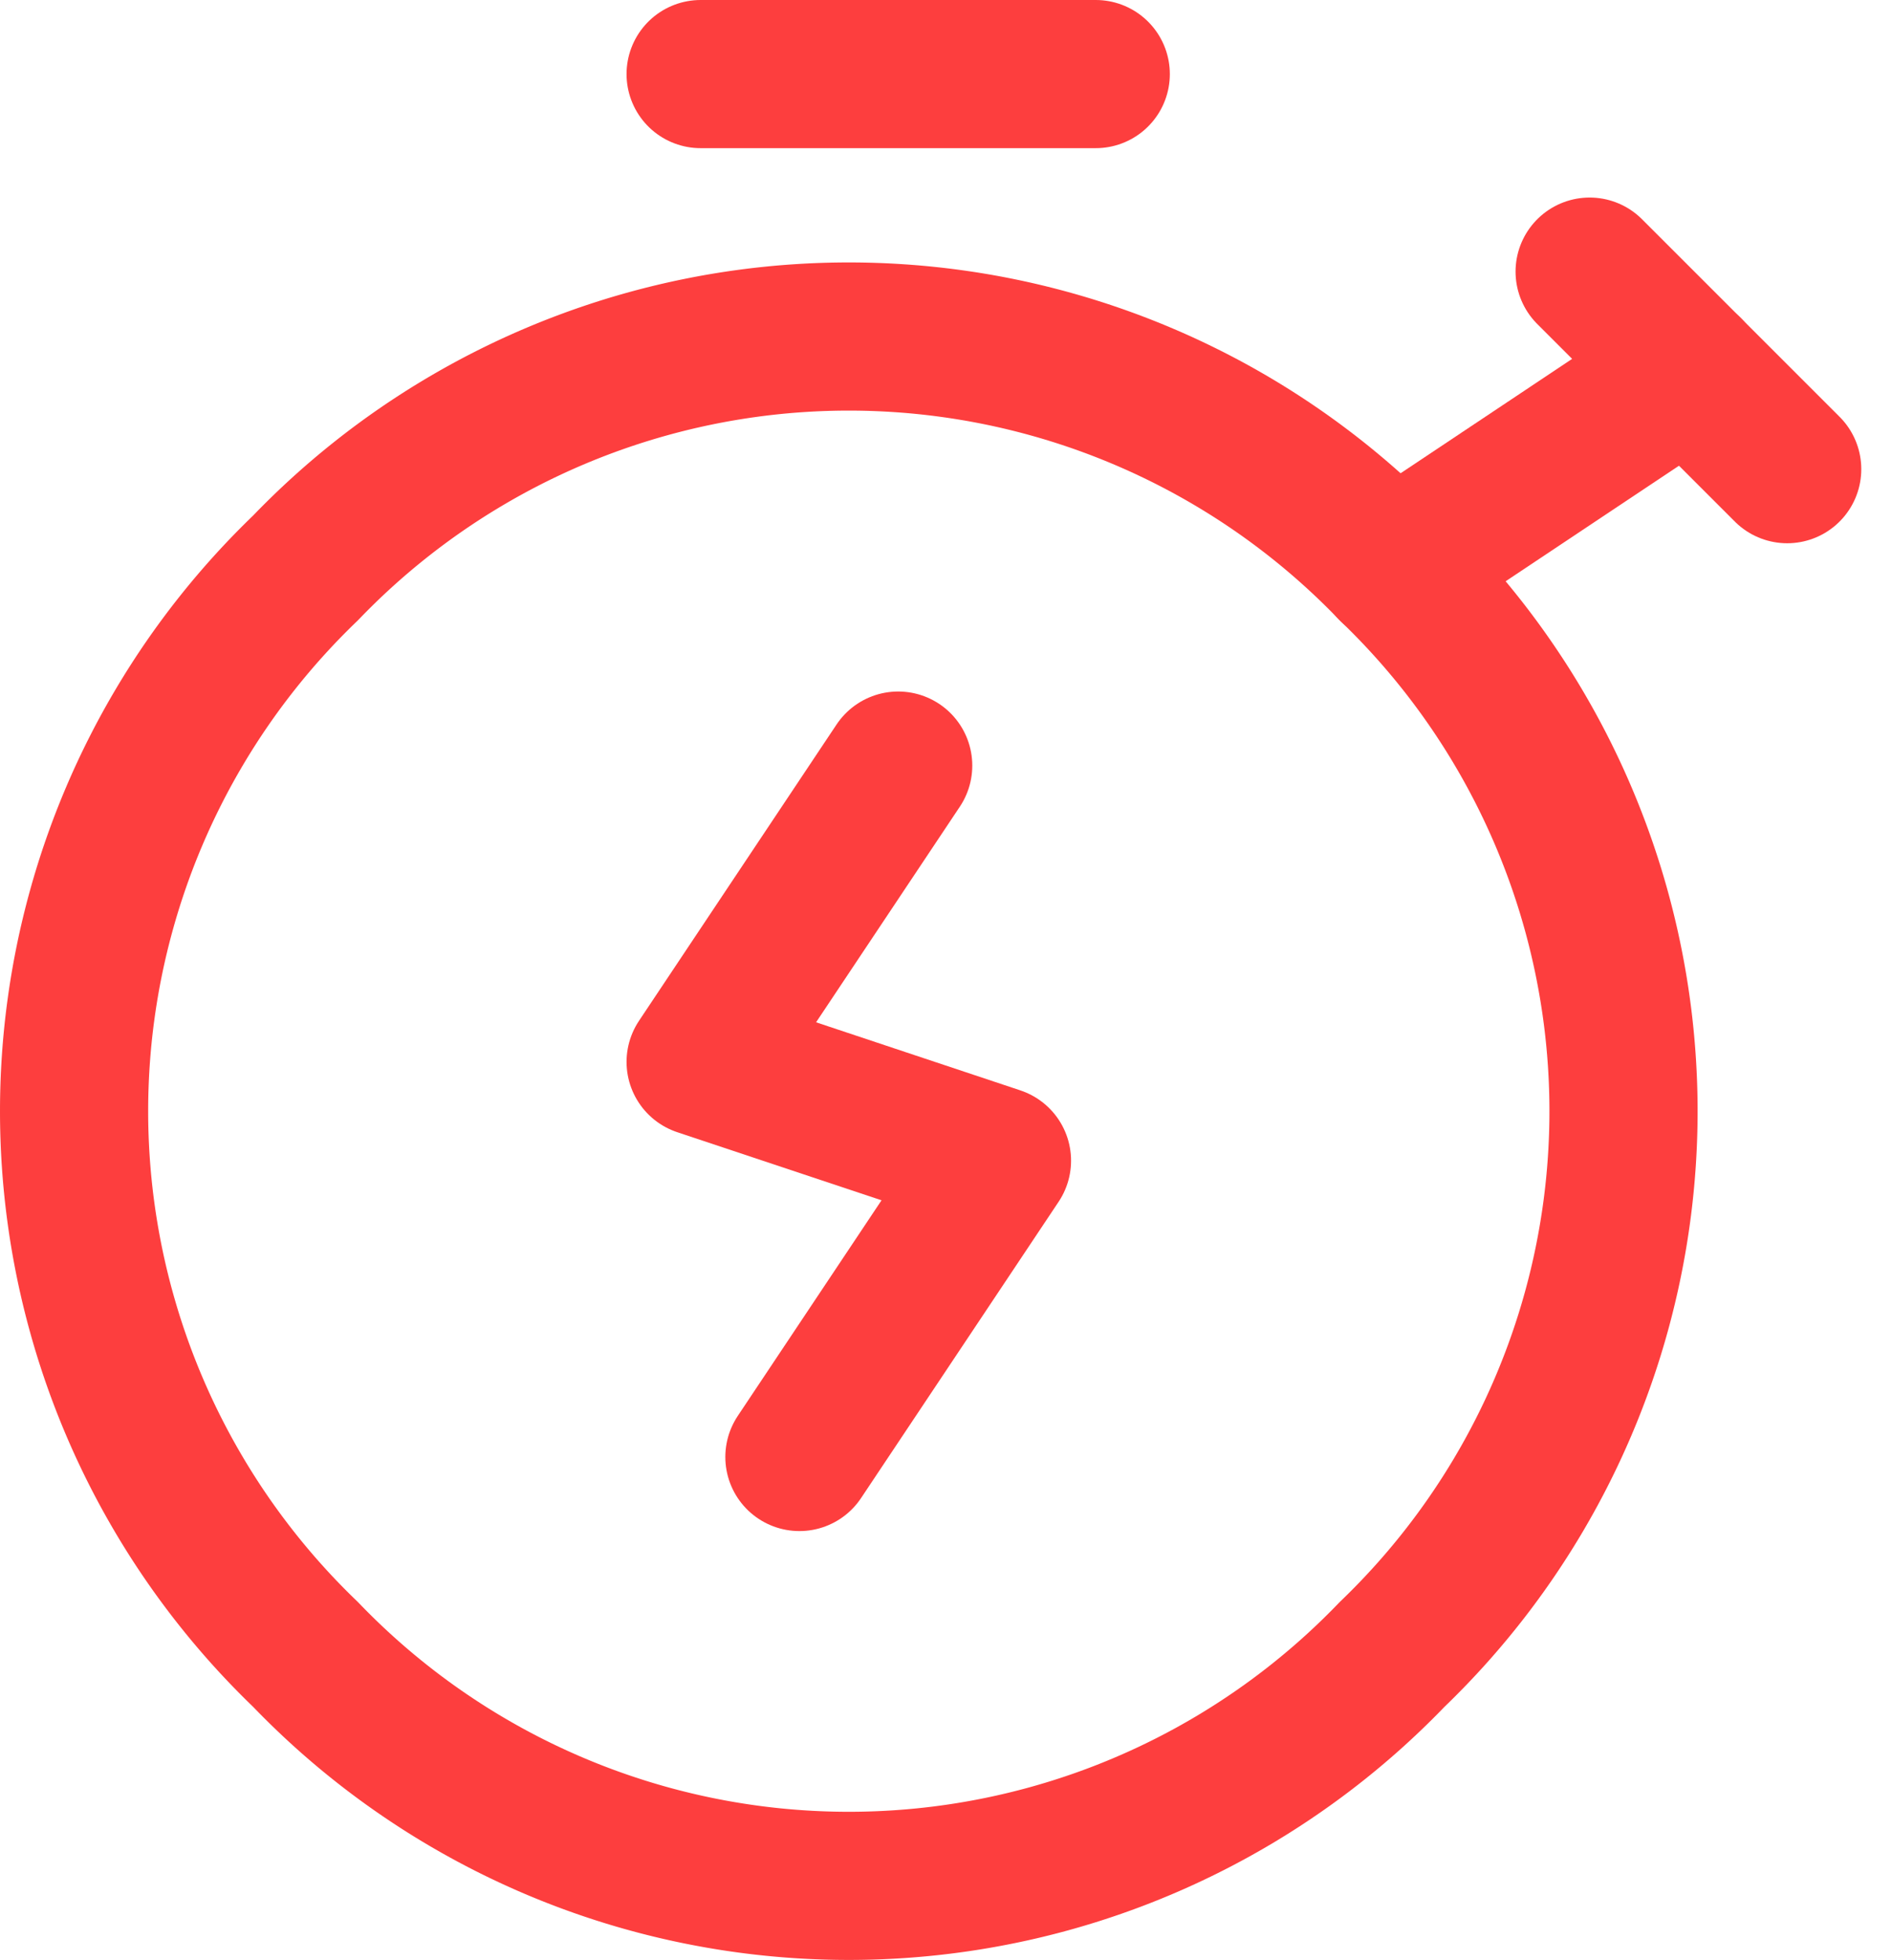
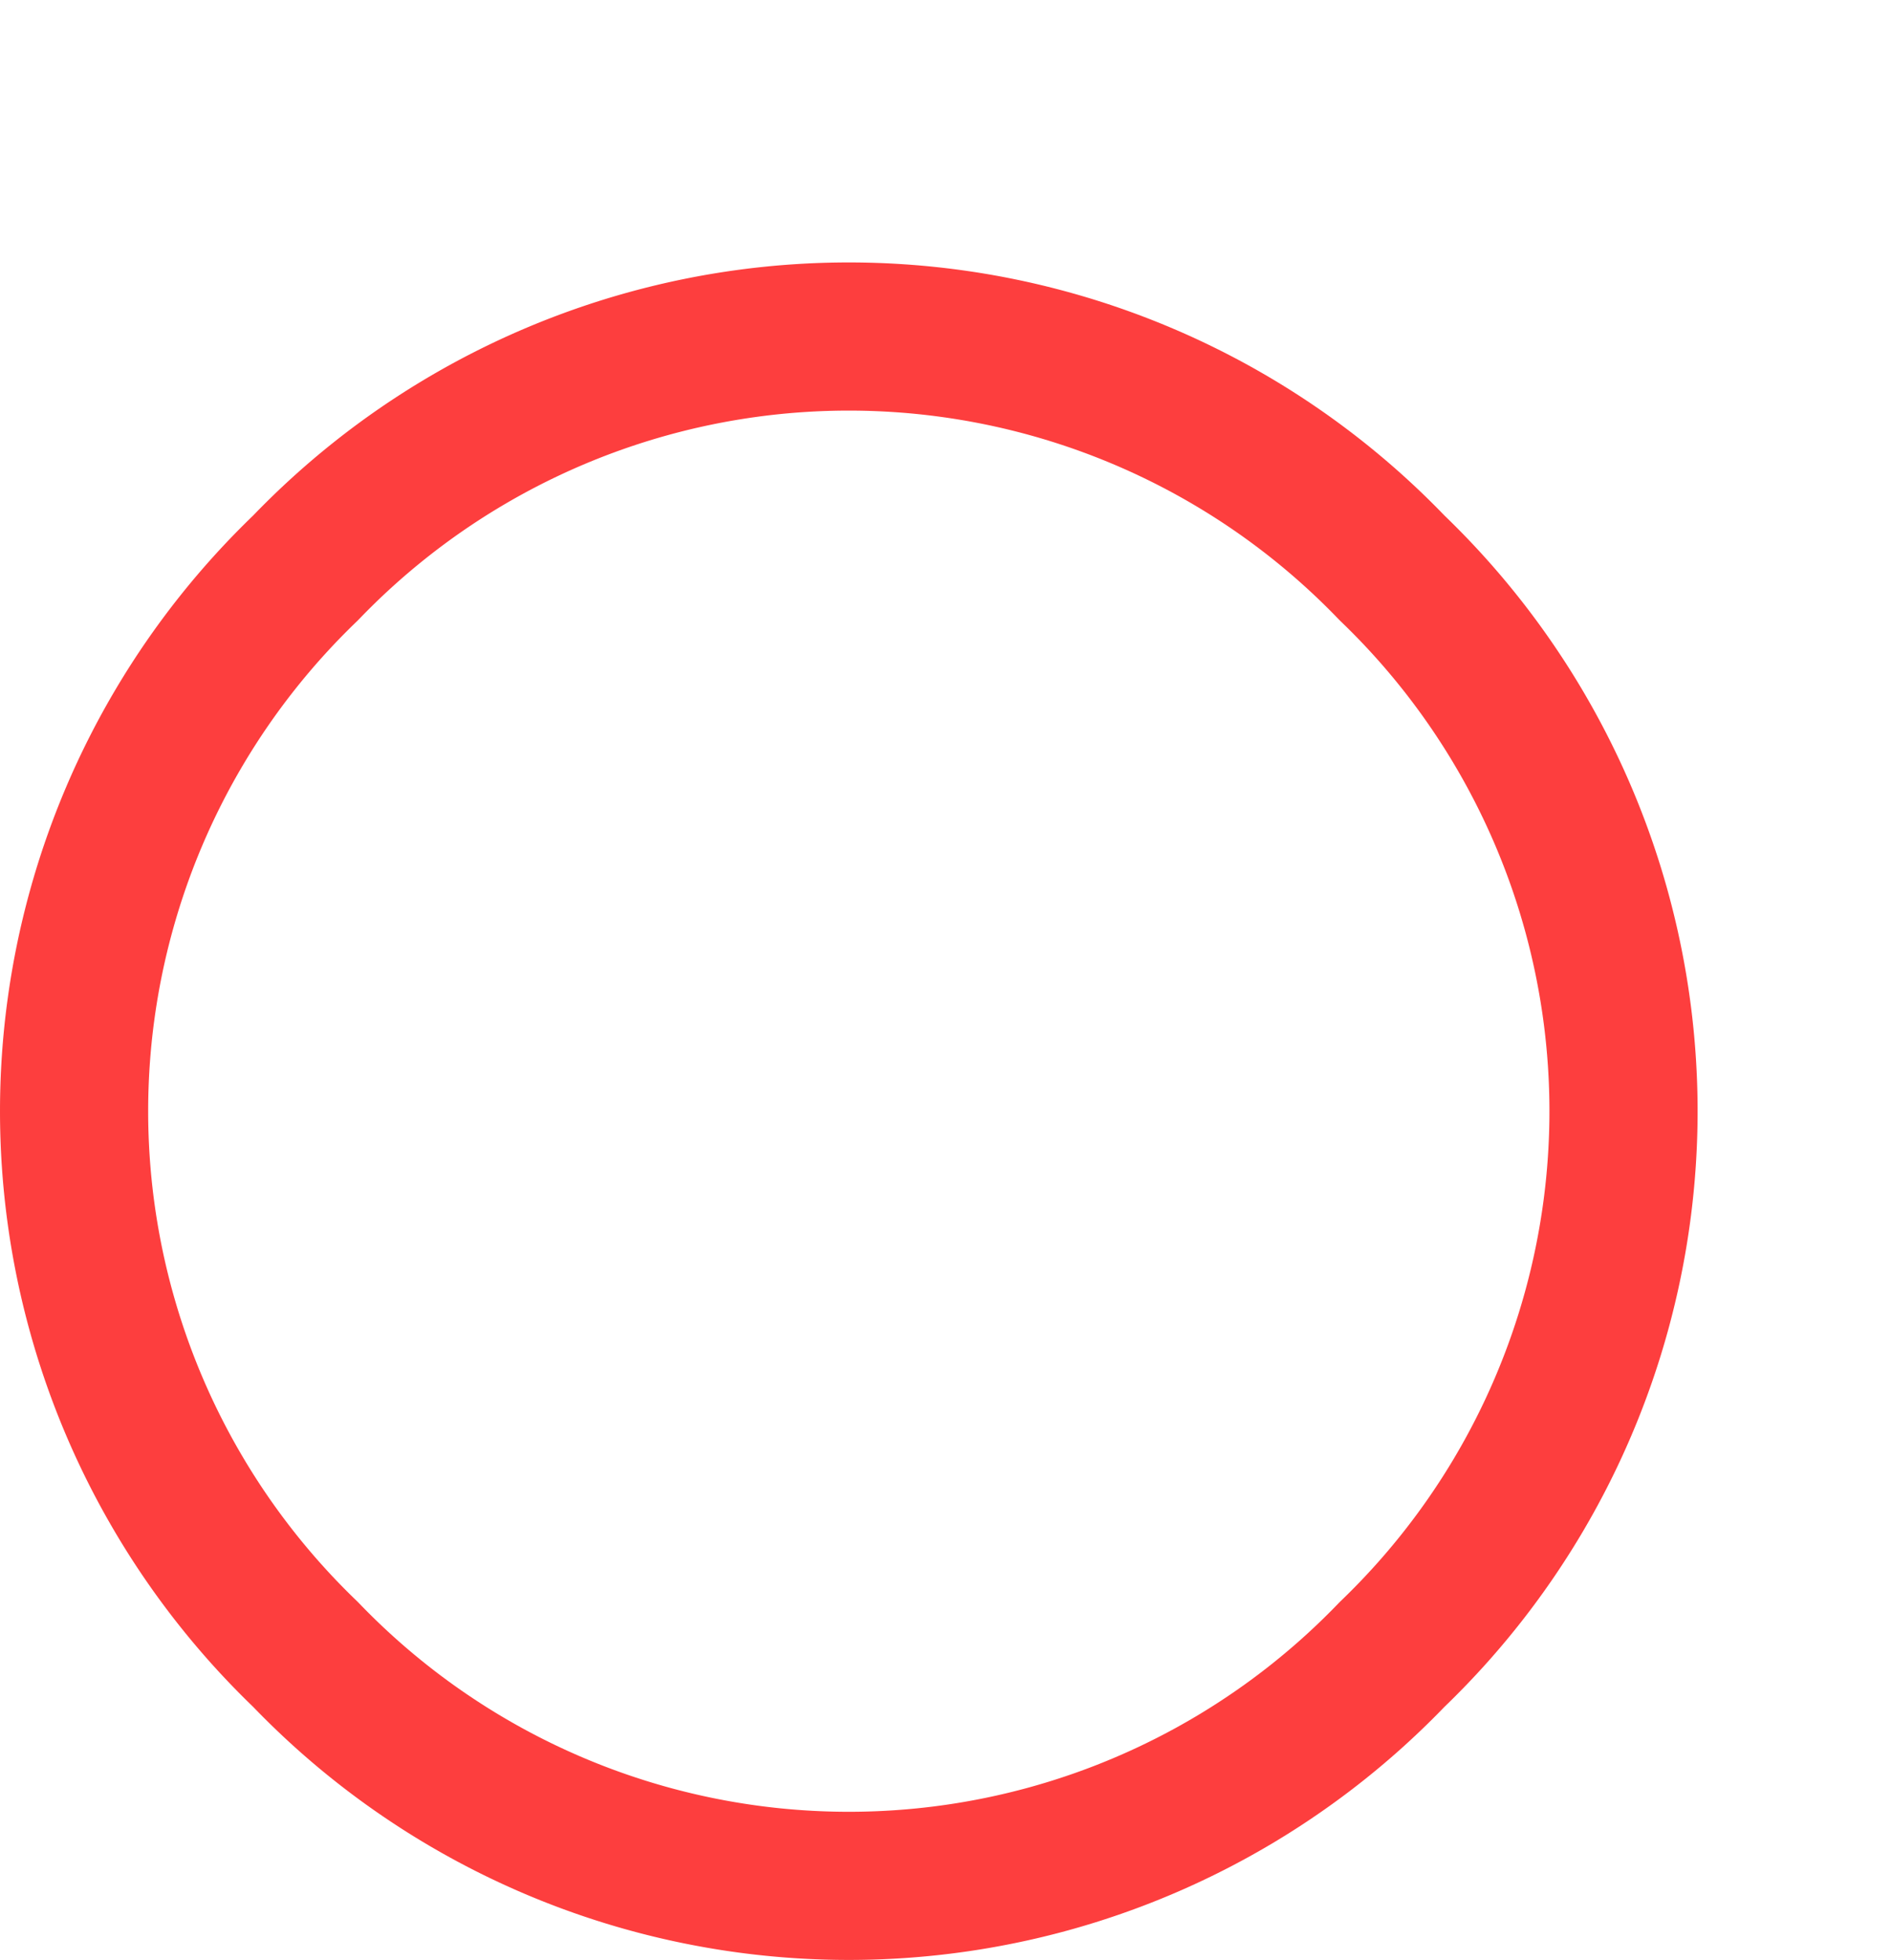
<svg xmlns="http://www.w3.org/2000/svg" width="19.154" height="19.843" viewBox="0 0 19.154 19.843">
  <g id="stopwatch" transform="translate(-3.407 -1.75)">
-     <path id="Path" d="M.5,1h4" transform="translate(10 1.5)" fill="none" stroke="#fd3e3e" stroke-linecap="round" stroke-linejoin="round" stroke-miterlimit="10" stroke-width="1.5" />
    <path id="Path-2" data-name="Path" d="M13.5,2.5a7.627,7.627,0,0,1,0,11,7.627,7.627,0,0,1-11,0,7.627,7.627,0,0,1,0-11,7.627,7.627,0,0,1,11,0" transform="translate(4 5)" fill="none" stroke="#fd3e3e" stroke-linecap="round" stroke-linejoin="round" stroke-miterlimit="10" stroke-width="1.5" />
-     <path id="Path-3" data-name="Path" d="M2.84.5l-3,2" transform="translate(17.66 5)" fill="none" stroke="#fd3e3e" stroke-linecap="round" stroke-linejoin="round" stroke-miterlimit="10" stroke-width="1.5" />
-     <path id="Path-4" data-name="Path" d="M.5.5l2,2" transform="translate(19 4)" fill="none" stroke="#fd3e3e" stroke-linecap="round" stroke-linejoin="round" stroke-miterlimit="10" stroke-width="1.5" />
-     <path id="Path-5" data-name="Path" d="M1.278,7.057l2-3-3-1,2-3" transform="translate(10.222 9.444)" fill="none" stroke="#fd3e3e" stroke-linecap="round" stroke-linejoin="round" stroke-miterlimit="10" stroke-width="1.5" />
  </g>
</svg>